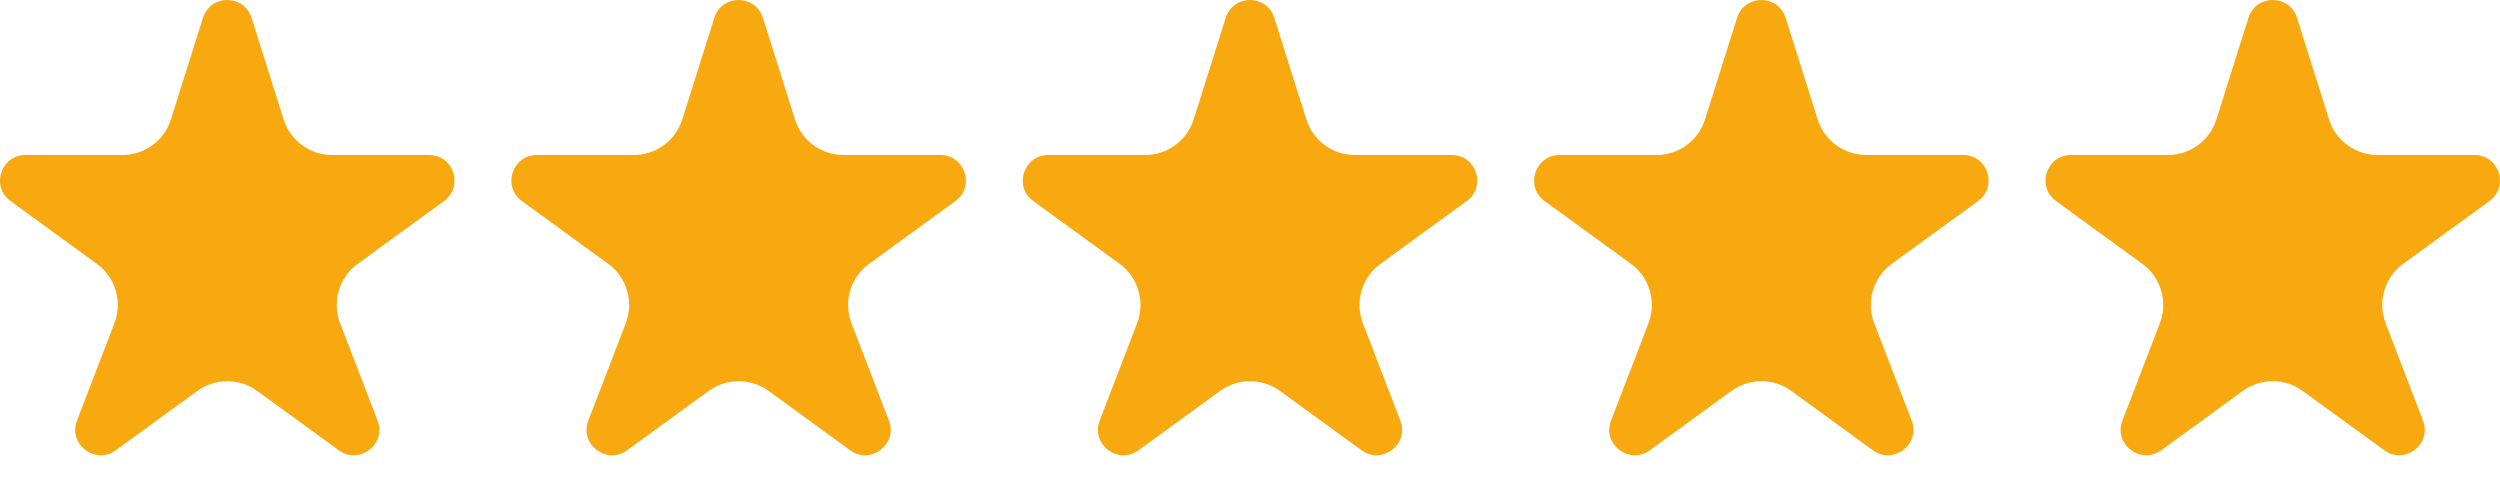
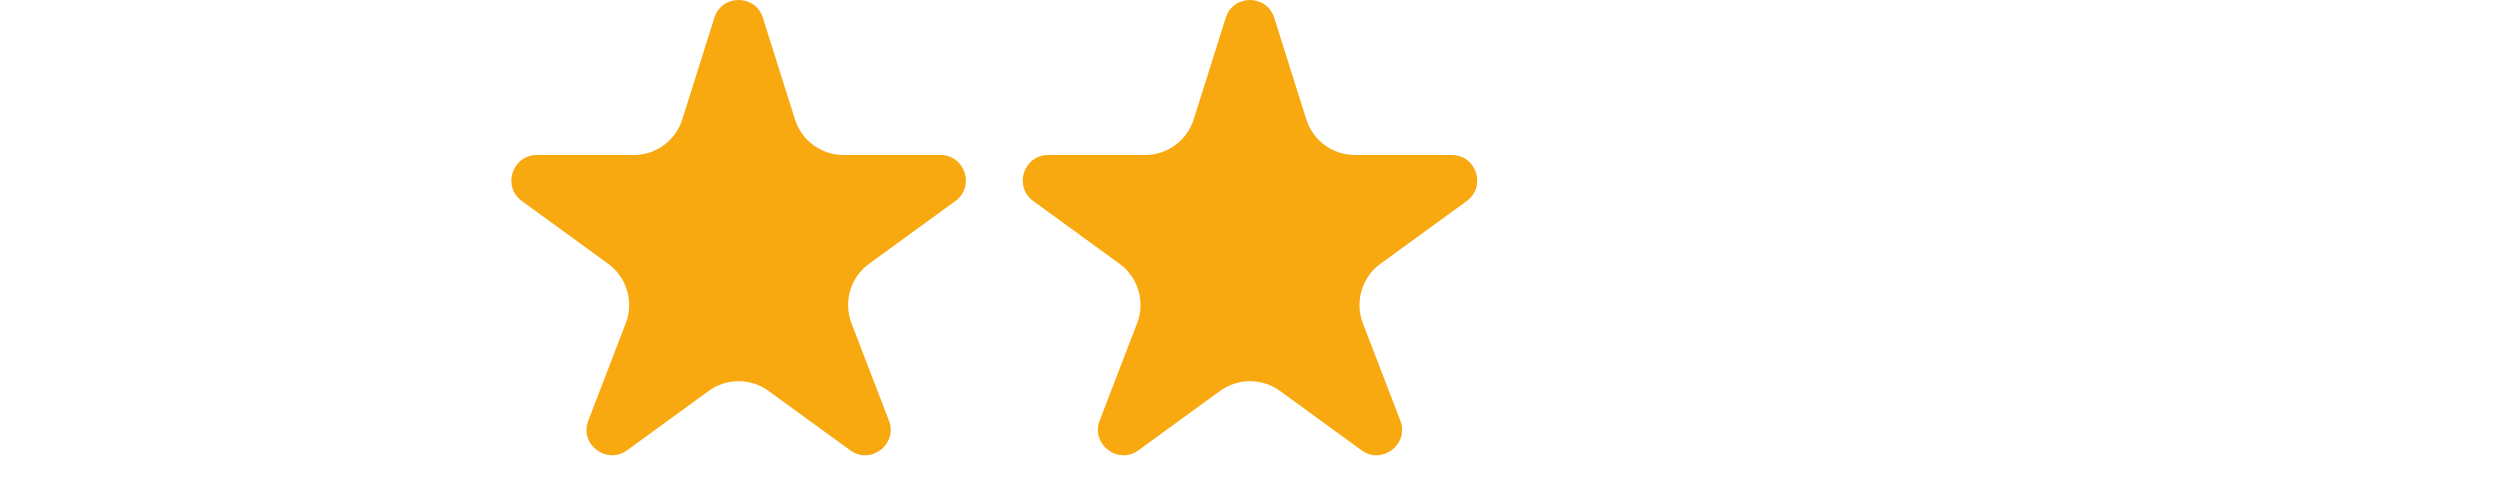
<svg xmlns="http://www.w3.org/2000/svg" width="72" height="14" viewBox="0 0 72 14" fill="none">
-   <path d="M12.787 5.79C13.362 5.373 13.066 4.464 12.356 4.464H9.566C8.926 4.464 8.36 4.049 8.168 3.439L7.245 0.513C7.029 -0.171 6.062 -0.171 5.846 0.513L4.923 3.439C4.731 4.049 4.165 4.464 3.525 4.464H0.735C0.024 4.464 -0.271 5.373 0.303 5.79L2.788 7.597C3.325 7.988 3.533 8.69 3.295 9.31L2.217 12.112C1.954 12.794 2.742 13.398 3.332 12.969L5.683 11.259C6.197 10.885 6.894 10.885 7.408 11.259L9.759 12.969C10.349 13.398 11.136 12.794 10.874 12.112L9.796 9.31C9.558 8.69 9.766 7.988 10.303 7.597L12.787 5.79Z" fill="#F8A910" />
  <path d="M27.515 5.79C28.089 5.373 27.794 4.464 27.083 4.464H24.293C23.653 4.464 23.087 4.049 22.895 3.439L21.972 0.513C21.756 -0.171 20.789 -0.171 20.573 0.513L19.65 3.439C19.458 4.049 18.892 4.464 18.252 4.464H15.462C14.752 4.464 14.456 5.373 15.03 5.79L17.515 7.597C18.052 7.988 18.26 8.69 18.022 9.31L16.944 12.112C16.681 12.794 17.469 13.398 18.059 12.969L20.41 11.259C20.924 10.885 21.621 10.885 22.135 11.259L24.486 12.969C25.076 13.398 25.864 12.794 25.601 12.112L24.523 9.31C24.285 8.69 24.493 7.988 25.03 7.597L27.515 5.79Z" fill="#F8A910" />
  <path d="M42.242 5.79C42.816 5.373 42.521 4.464 41.811 4.464H39.021C38.381 4.464 37.815 4.049 37.622 3.439L36.699 0.513C36.484 -0.171 35.516 -0.171 35.301 0.513L34.378 3.439C34.185 4.049 33.619 4.464 32.979 4.464H30.189C29.479 4.464 29.184 5.373 29.758 5.79L32.243 7.597C32.78 7.988 32.987 8.69 32.749 9.31L31.671 12.112C31.409 12.794 32.196 13.398 32.787 12.969L35.137 11.259C35.652 10.885 36.348 10.885 36.863 11.259L39.213 12.969C39.804 13.398 40.591 12.794 40.329 12.112L39.251 9.31C39.013 8.69 39.22 7.988 39.757 7.597L42.242 5.79Z" fill="#F8A910" />
-   <path d="M56.969 5.79C57.544 5.373 57.248 4.464 56.538 4.464H53.748C53.108 4.464 52.542 4.049 52.349 3.439L51.426 0.513C51.211 -0.171 50.243 -0.171 50.028 0.513L49.105 3.439C48.912 4.049 48.346 4.464 47.706 4.464H44.916C44.206 4.464 43.911 5.373 44.485 5.79L46.97 7.597C47.507 7.988 47.715 8.69 47.476 9.31L46.398 12.112C46.136 12.794 46.923 13.398 47.514 12.969L49.864 11.259C50.379 10.885 51.075 10.885 51.59 11.259L53.94 12.969C54.531 13.398 55.318 12.794 55.056 12.112L53.978 9.31C53.74 8.69 53.947 7.988 54.484 7.597L56.969 5.79Z" fill="#F8A910" />
-   <path d="M71.697 5.79C72.271 5.373 71.976 4.464 71.265 4.464H68.475C67.835 4.464 67.269 4.049 67.077 3.439L66.154 0.513C65.938 -0.171 64.971 -0.171 64.755 0.513L63.833 3.439C63.64 4.049 63.074 4.464 62.434 4.464H59.644C58.934 4.464 58.638 5.373 59.213 5.79L61.697 7.597C62.234 7.988 62.442 8.69 62.204 9.31L61.126 12.112C60.864 12.794 61.651 13.398 62.242 12.969L64.592 11.259C65.106 10.885 65.803 10.885 66.317 11.259L68.668 12.969C69.258 13.398 70.046 12.794 69.783 12.112L68.706 9.31C68.467 8.69 68.675 7.988 69.212 7.597L71.697 5.79Z" fill="#F8A910" />
</svg>